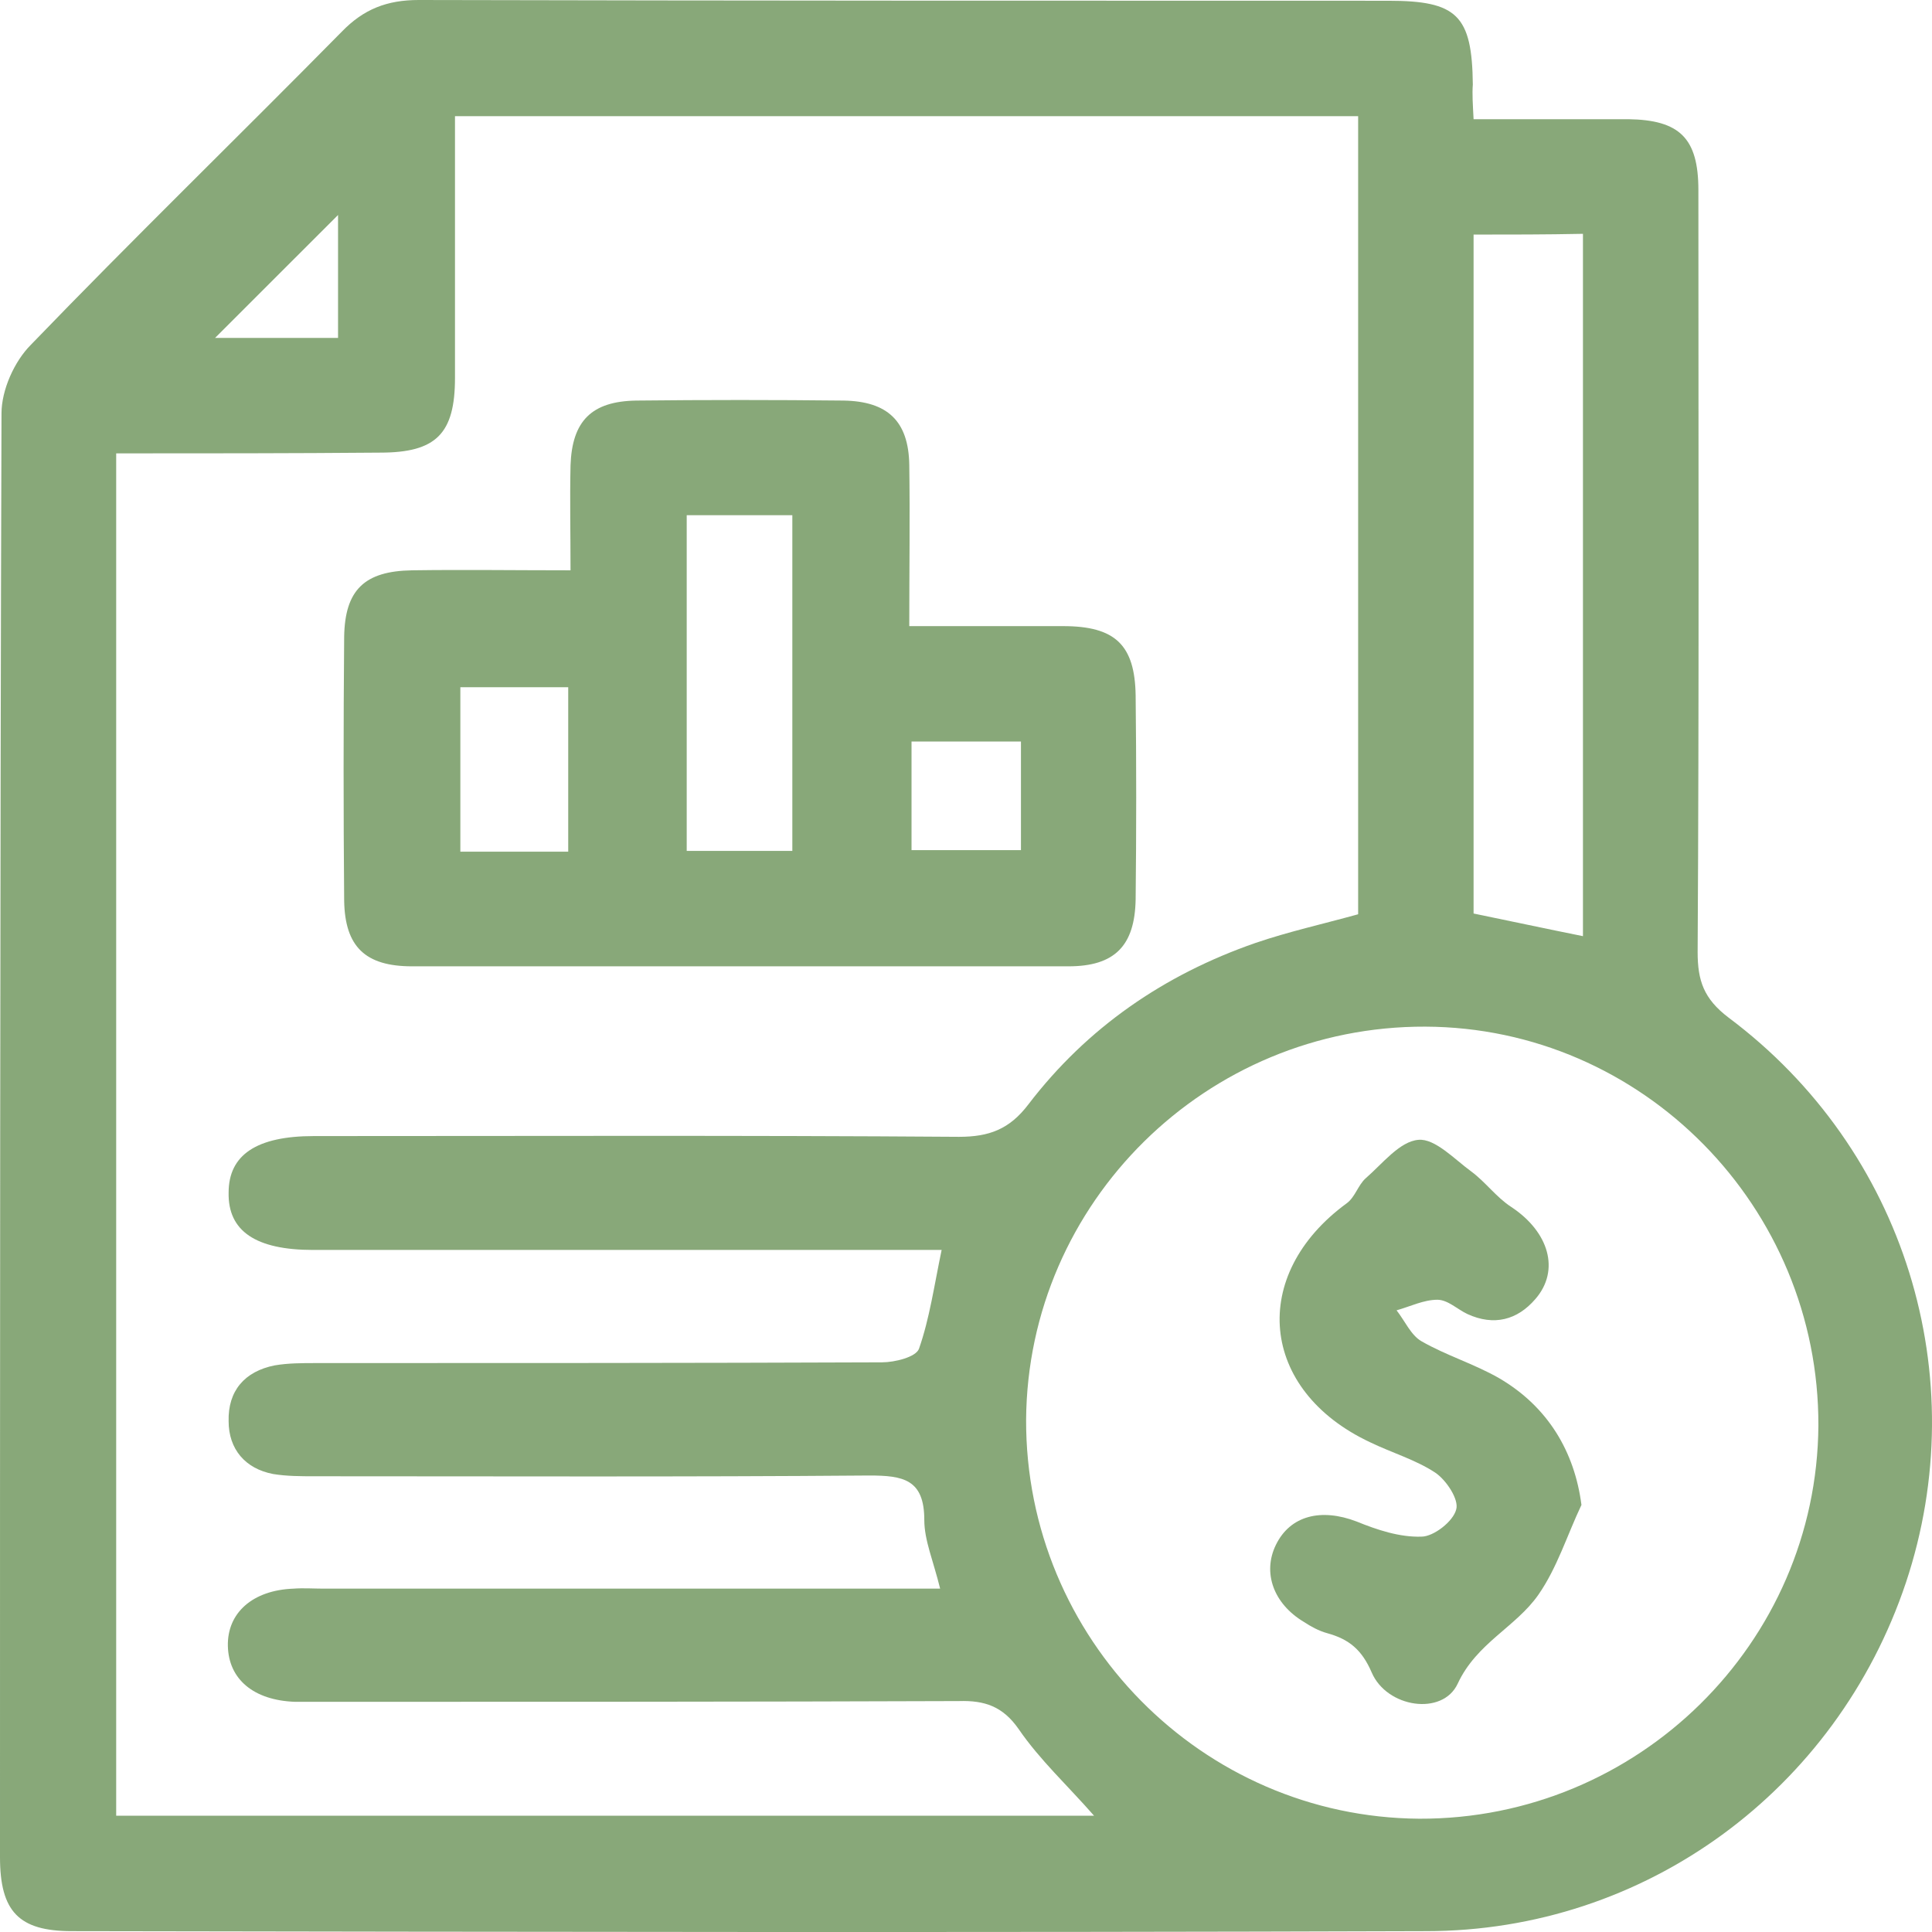
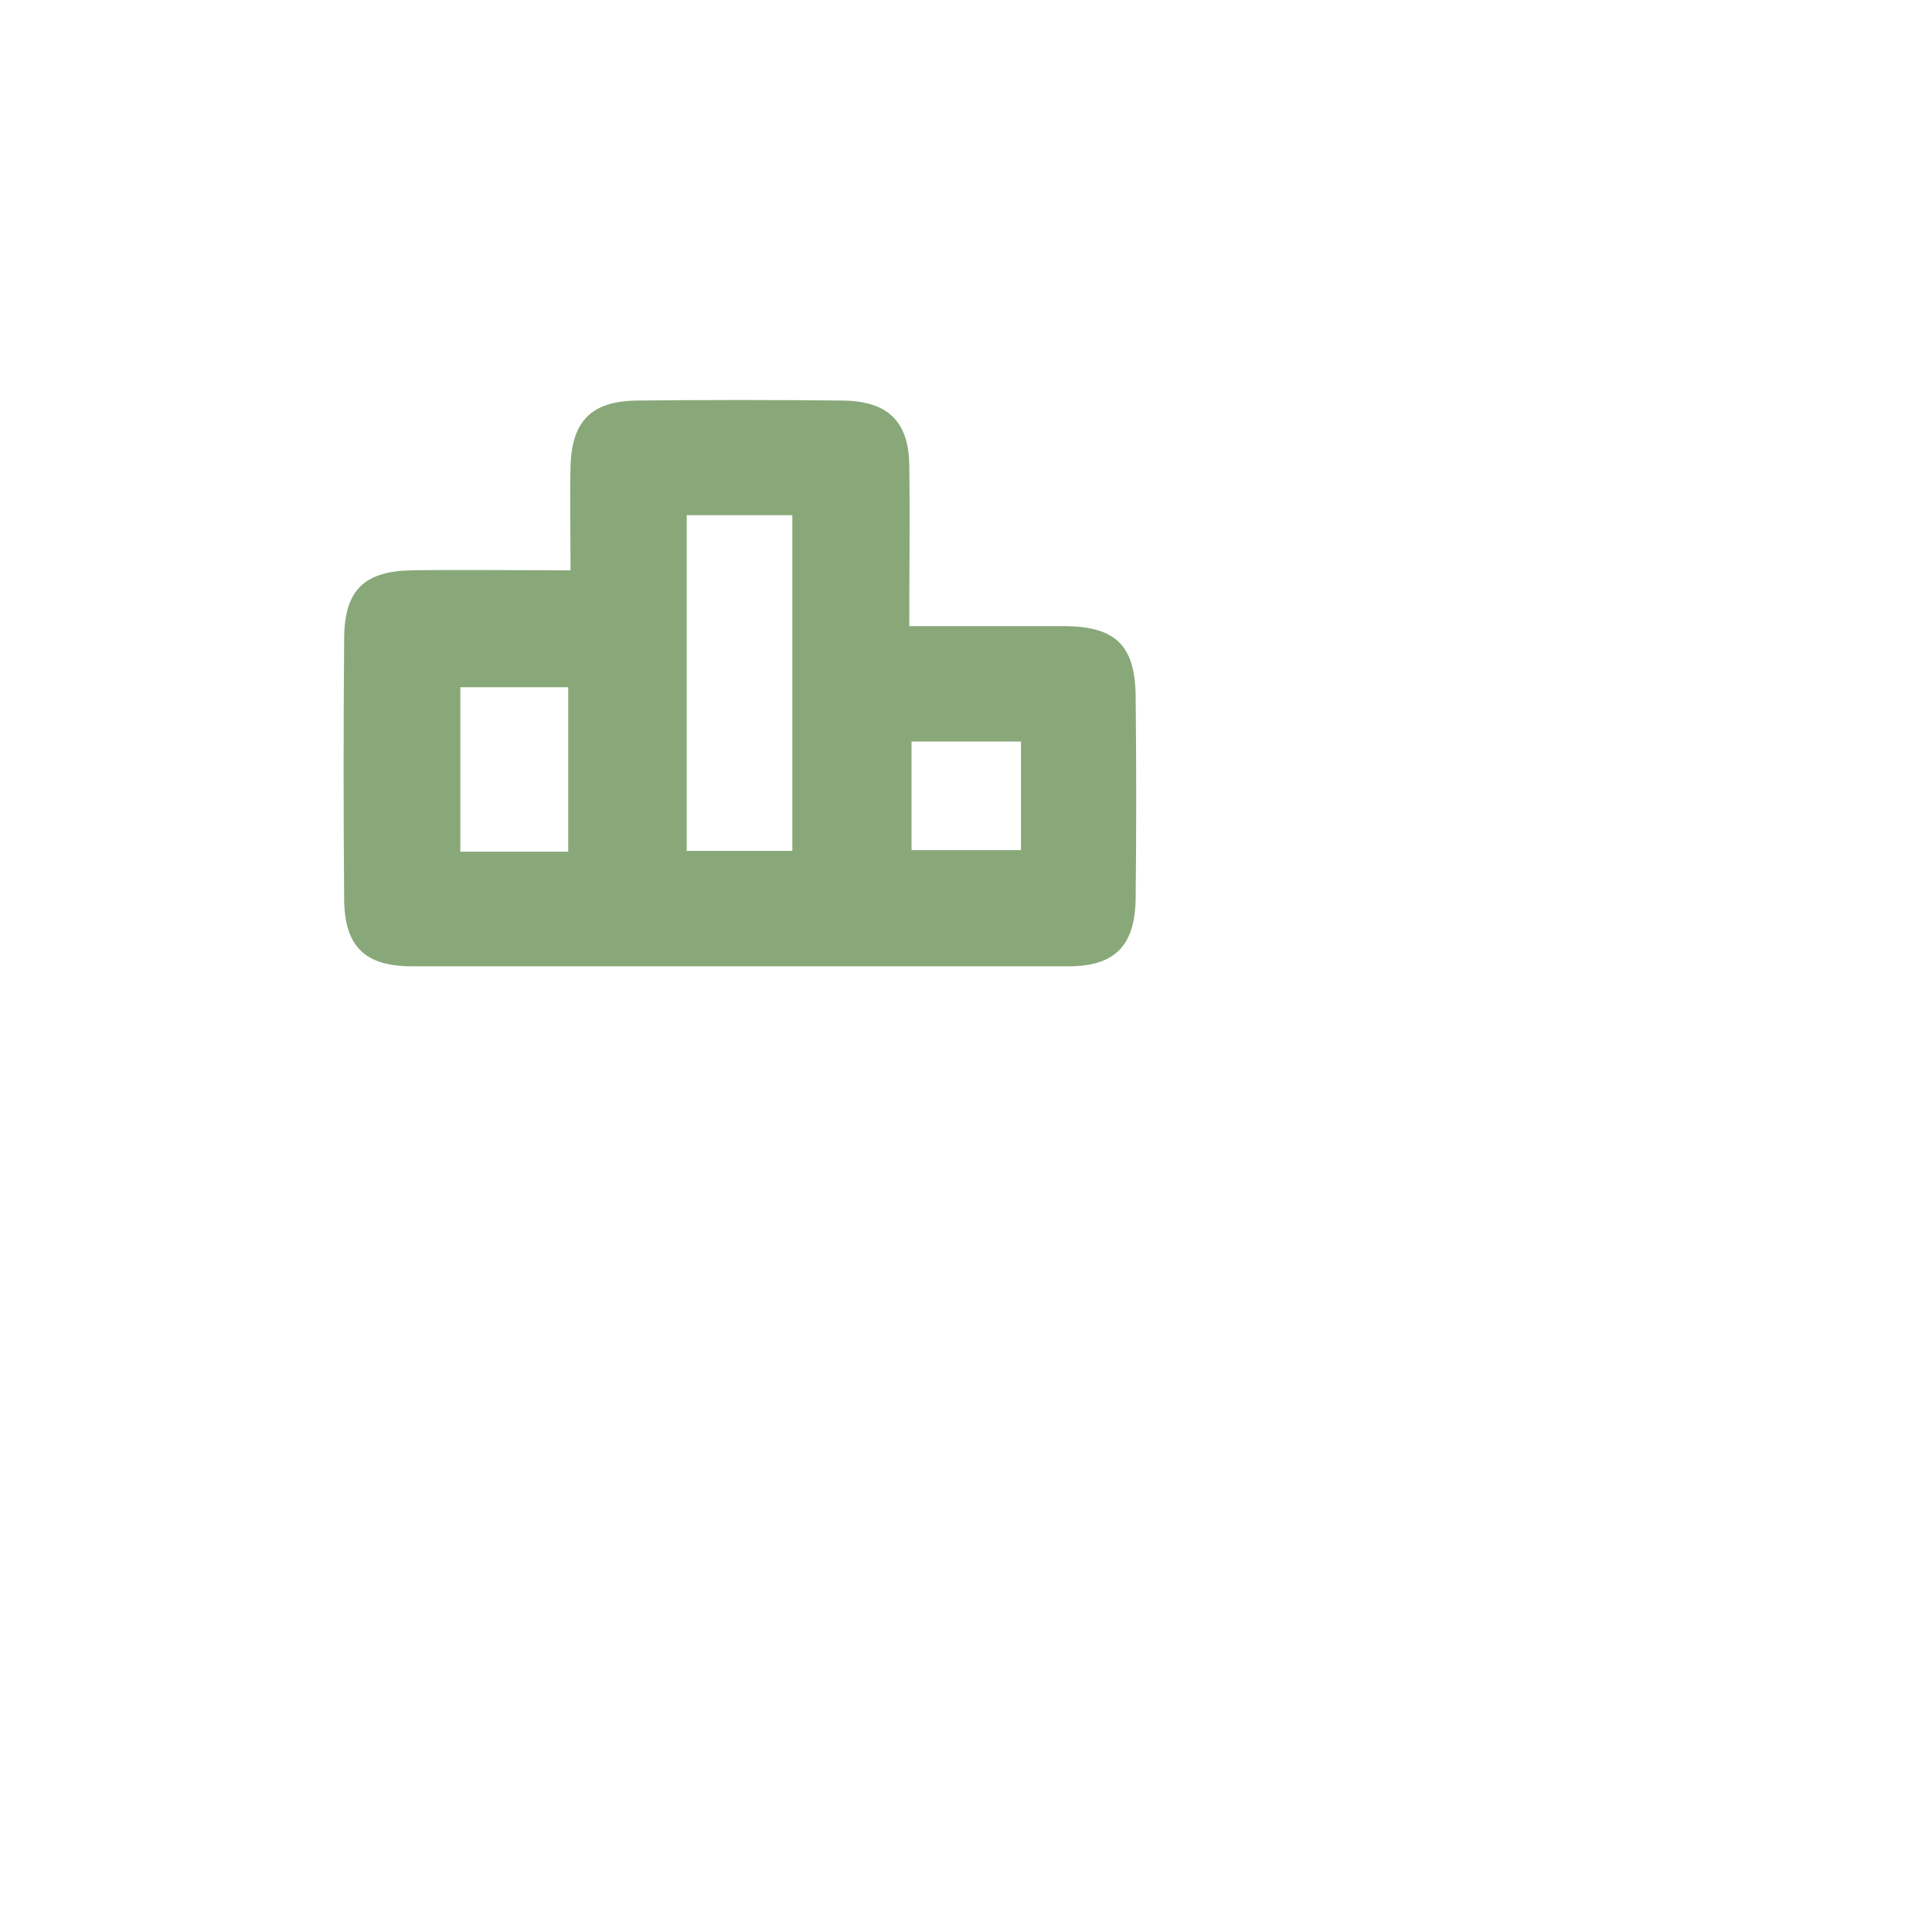
<svg xmlns="http://www.w3.org/2000/svg" width="36" height="36" viewBox="0 0 36 36" fill="none">
-   <path d="M27.458 2.221C28.47 2.221 29.398 2.221 30.34 2.221C31.296 2.235 31.647 2.572 31.647 3.542C31.647 8.279 31.661 13.002 31.633 17.739C31.633 18.273 31.746 18.61 32.21 18.962C35.499 21.422 36.793 25.652 35.514 29.49C34.22 33.355 30.663 35.984 26.572 35.984C18.165 36.012 9.743 35.998 1.336 35.984C0.351 35.984 0 35.618 0 34.606C0 25.652 0 16.671 0.028 7.703C0.028 7.267 0.267 6.733 0.576 6.424C2.474 4.456 4.443 2.544 6.369 0.59C6.777 0.169 7.212 0 7.803 0C13.82 0.014 19.852 0.014 25.869 0.014C27.148 0.014 27.43 0.281 27.444 1.574C27.43 1.757 27.444 1.94 27.458 2.221ZM2.165 8.448C2.165 16.966 2.165 25.413 2.165 33.833C8.267 33.833 14.312 33.833 20.386 33.833C19.894 33.271 19.374 32.793 18.98 32.217C18.685 31.795 18.347 31.683 17.869 31.697C13.961 31.711 10.052 31.711 6.13 31.711C5.919 31.711 5.708 31.711 5.497 31.711C4.724 31.683 4.26 31.289 4.246 30.671C4.232 30.052 4.71 29.63 5.469 29.602C5.652 29.588 5.849 29.602 6.031 29.602C9.574 29.602 13.103 29.602 16.646 29.602C16.913 29.602 17.18 29.602 17.518 29.602C17.391 29.082 17.223 28.703 17.223 28.323C17.223 27.564 16.829 27.494 16.196 27.494C12.752 27.522 9.307 27.508 5.863 27.508C5.61 27.508 5.343 27.508 5.089 27.466C4.569 27.367 4.26 27.002 4.26 26.482C4.246 25.92 4.555 25.554 5.118 25.442C5.371 25.399 5.624 25.399 5.891 25.399C9.406 25.399 12.92 25.399 16.435 25.385C16.674 25.385 17.068 25.287 17.124 25.132C17.321 24.57 17.405 23.966 17.546 23.291C17.223 23.291 16.941 23.291 16.66 23.291C13.047 23.291 9.448 23.291 5.835 23.291C4.766 23.291 4.246 22.94 4.26 22.223C4.26 21.52 4.78 21.169 5.849 21.169C9.856 21.169 13.862 21.154 17.869 21.183C18.432 21.183 18.811 21.042 19.163 20.578C20.259 19.145 21.693 18.161 23.395 17.57C24.013 17.359 24.646 17.219 25.307 17.036C25.307 12.088 25.307 7.141 25.307 2.165C19.683 2.165 14.101 2.165 8.478 2.165C8.478 3.823 8.478 5.44 8.478 7.042C8.478 8.082 8.126 8.434 7.086 8.434C5.441 8.448 3.824 8.448 2.165 8.448ZM26.558 19.13C22.481 19.116 19.149 22.405 19.12 26.454C19.107 30.53 22.396 33.861 26.445 33.889C30.523 33.904 33.855 30.614 33.883 26.566C33.897 22.49 30.607 19.145 26.558 19.13ZM27.458 4.371C27.458 8.645 27.458 12.819 27.458 17.022C28.147 17.163 28.793 17.303 29.496 17.444C29.496 13.072 29.496 8.729 29.496 4.357C28.793 4.371 28.161 4.371 27.458 4.371ZM6.299 4.006C5.567 4.737 4.738 5.566 4.007 6.297C4.625 6.297 5.441 6.297 6.299 6.297C6.299 5.44 6.299 4.639 6.299 4.006Z" fill="#88A879" />
  <path d="M10.631 10.627C10.631 9.924 10.617 9.305 10.631 8.673C10.659 7.843 11.024 7.478 11.854 7.464C13.147 7.45 14.427 7.45 15.72 7.464C16.535 7.478 16.929 7.843 16.943 8.659C16.957 9.643 16.943 10.613 16.943 11.667C17.956 11.667 18.883 11.667 19.811 11.667C20.781 11.667 21.147 12.018 21.161 12.96C21.175 14.225 21.175 15.49 21.161 16.755C21.147 17.627 20.767 18.006 19.91 18.006C15.833 18.006 11.755 18.006 7.678 18.006C6.807 18.006 6.427 17.641 6.413 16.783C6.399 15.139 6.399 13.508 6.413 11.864C6.427 10.992 6.792 10.641 7.678 10.627C8.634 10.613 9.59 10.627 10.631 10.627ZM12.796 9.6C12.796 11.723 12.796 13.789 12.796 15.855C13.499 15.855 14.131 15.855 14.764 15.855C14.764 13.747 14.764 11.681 14.764 9.6C14.089 9.6 13.471 9.6 12.796 9.6ZM10.588 15.87C10.588 14.815 10.588 13.817 10.588 12.805C9.886 12.805 9.225 12.805 8.578 12.805C8.578 13.86 8.578 14.857 8.578 15.87C9.253 15.87 9.886 15.87 10.588 15.87ZM19.024 13.817C18.307 13.817 17.674 13.817 16.985 13.817C16.985 14.506 16.985 15.181 16.985 15.841C17.688 15.841 18.349 15.841 19.024 15.841C19.024 15.153 19.024 14.52 19.024 13.817Z" fill="#88A879" />
-   <path d="M29.468 28.042C29.201 28.604 29.018 29.209 28.666 29.715C28.245 30.319 27.514 30.614 27.162 31.373C26.881 31.978 25.841 31.823 25.559 31.163C25.377 30.741 25.138 30.544 24.73 30.432C24.575 30.39 24.421 30.305 24.294 30.221C23.732 29.884 23.521 29.307 23.774 28.787C24.041 28.239 24.617 28.098 25.278 28.351C25.658 28.506 26.08 28.647 26.487 28.633C26.712 28.633 27.078 28.351 27.134 28.127C27.19 27.944 26.951 27.578 26.74 27.438C26.375 27.199 25.939 27.072 25.531 26.875C23.465 25.906 23.268 23.755 25.096 22.42C25.25 22.307 25.306 22.082 25.447 21.956C25.756 21.689 26.08 21.267 26.431 21.239C26.74 21.211 27.106 21.604 27.415 21.829C27.682 22.026 27.879 22.307 28.16 22.49C28.863 22.954 29.074 23.671 28.61 24.205C28.273 24.598 27.837 24.711 27.345 24.486C27.162 24.402 26.979 24.219 26.783 24.219C26.529 24.219 26.276 24.345 26.023 24.416C26.178 24.613 26.291 24.88 26.487 24.992C26.951 25.259 27.471 25.414 27.935 25.681C28.849 26.215 29.341 27.058 29.468 28.042Z" fill="#88A879" />
</svg>